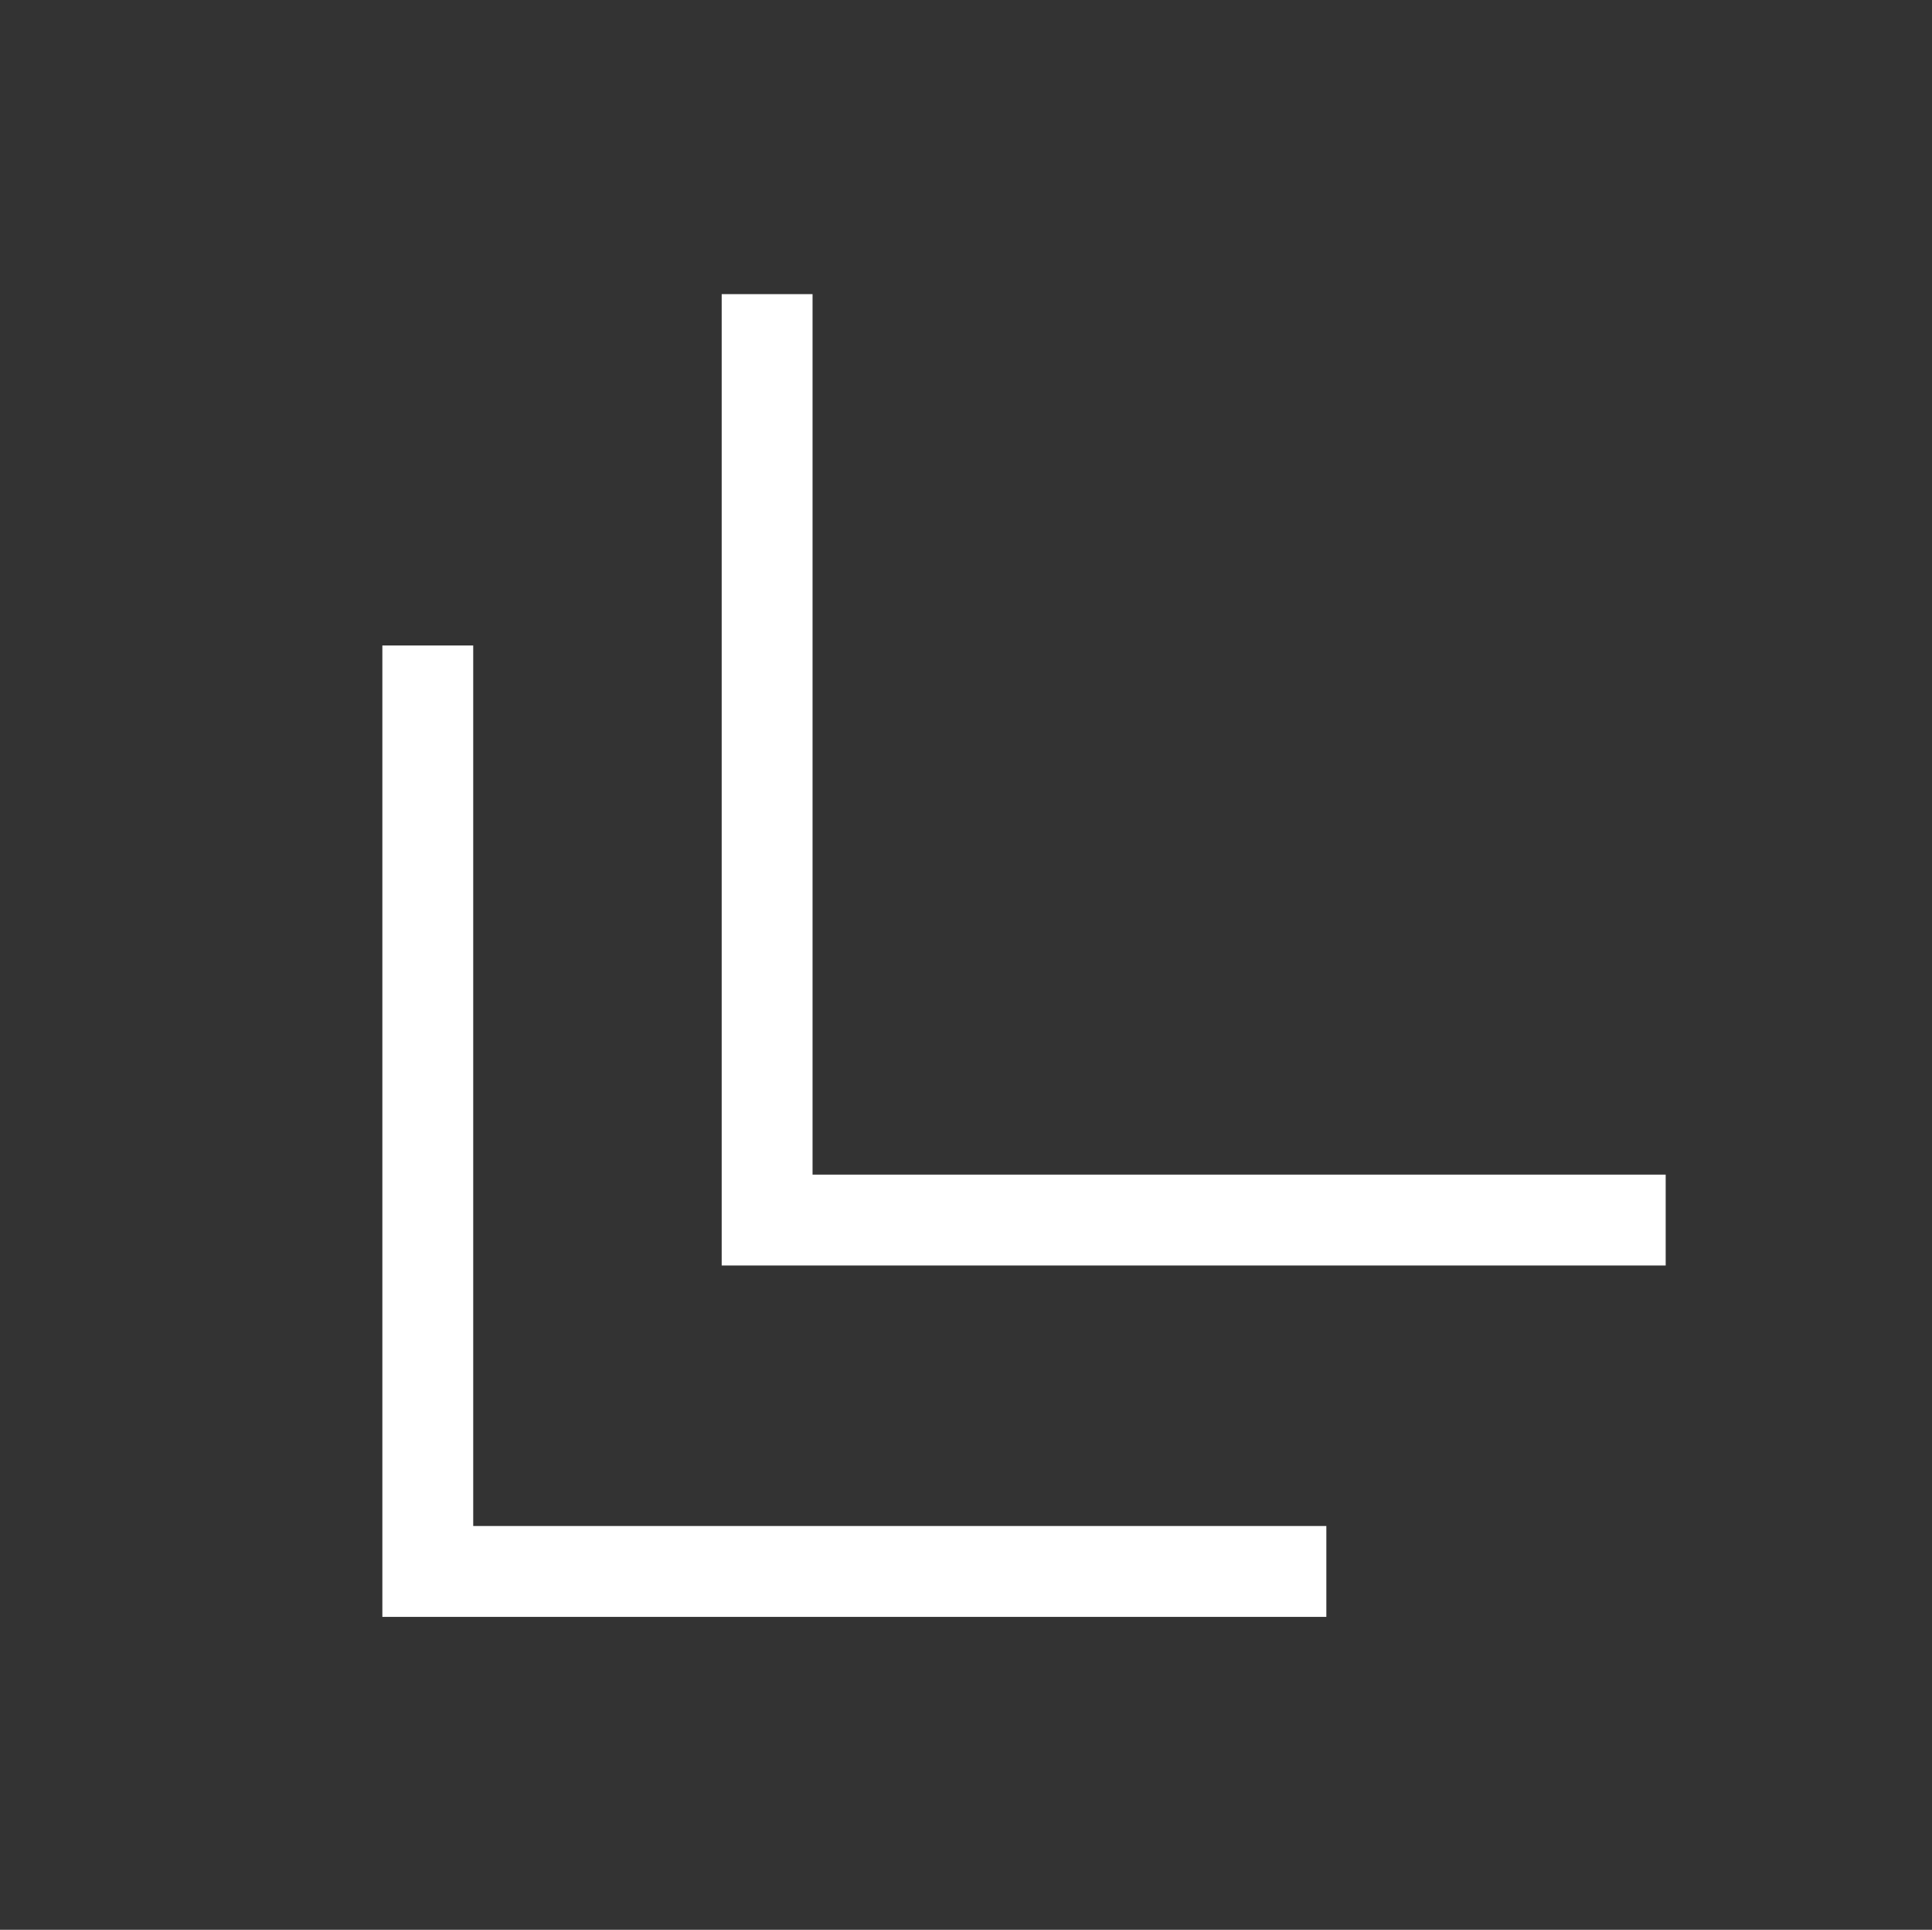
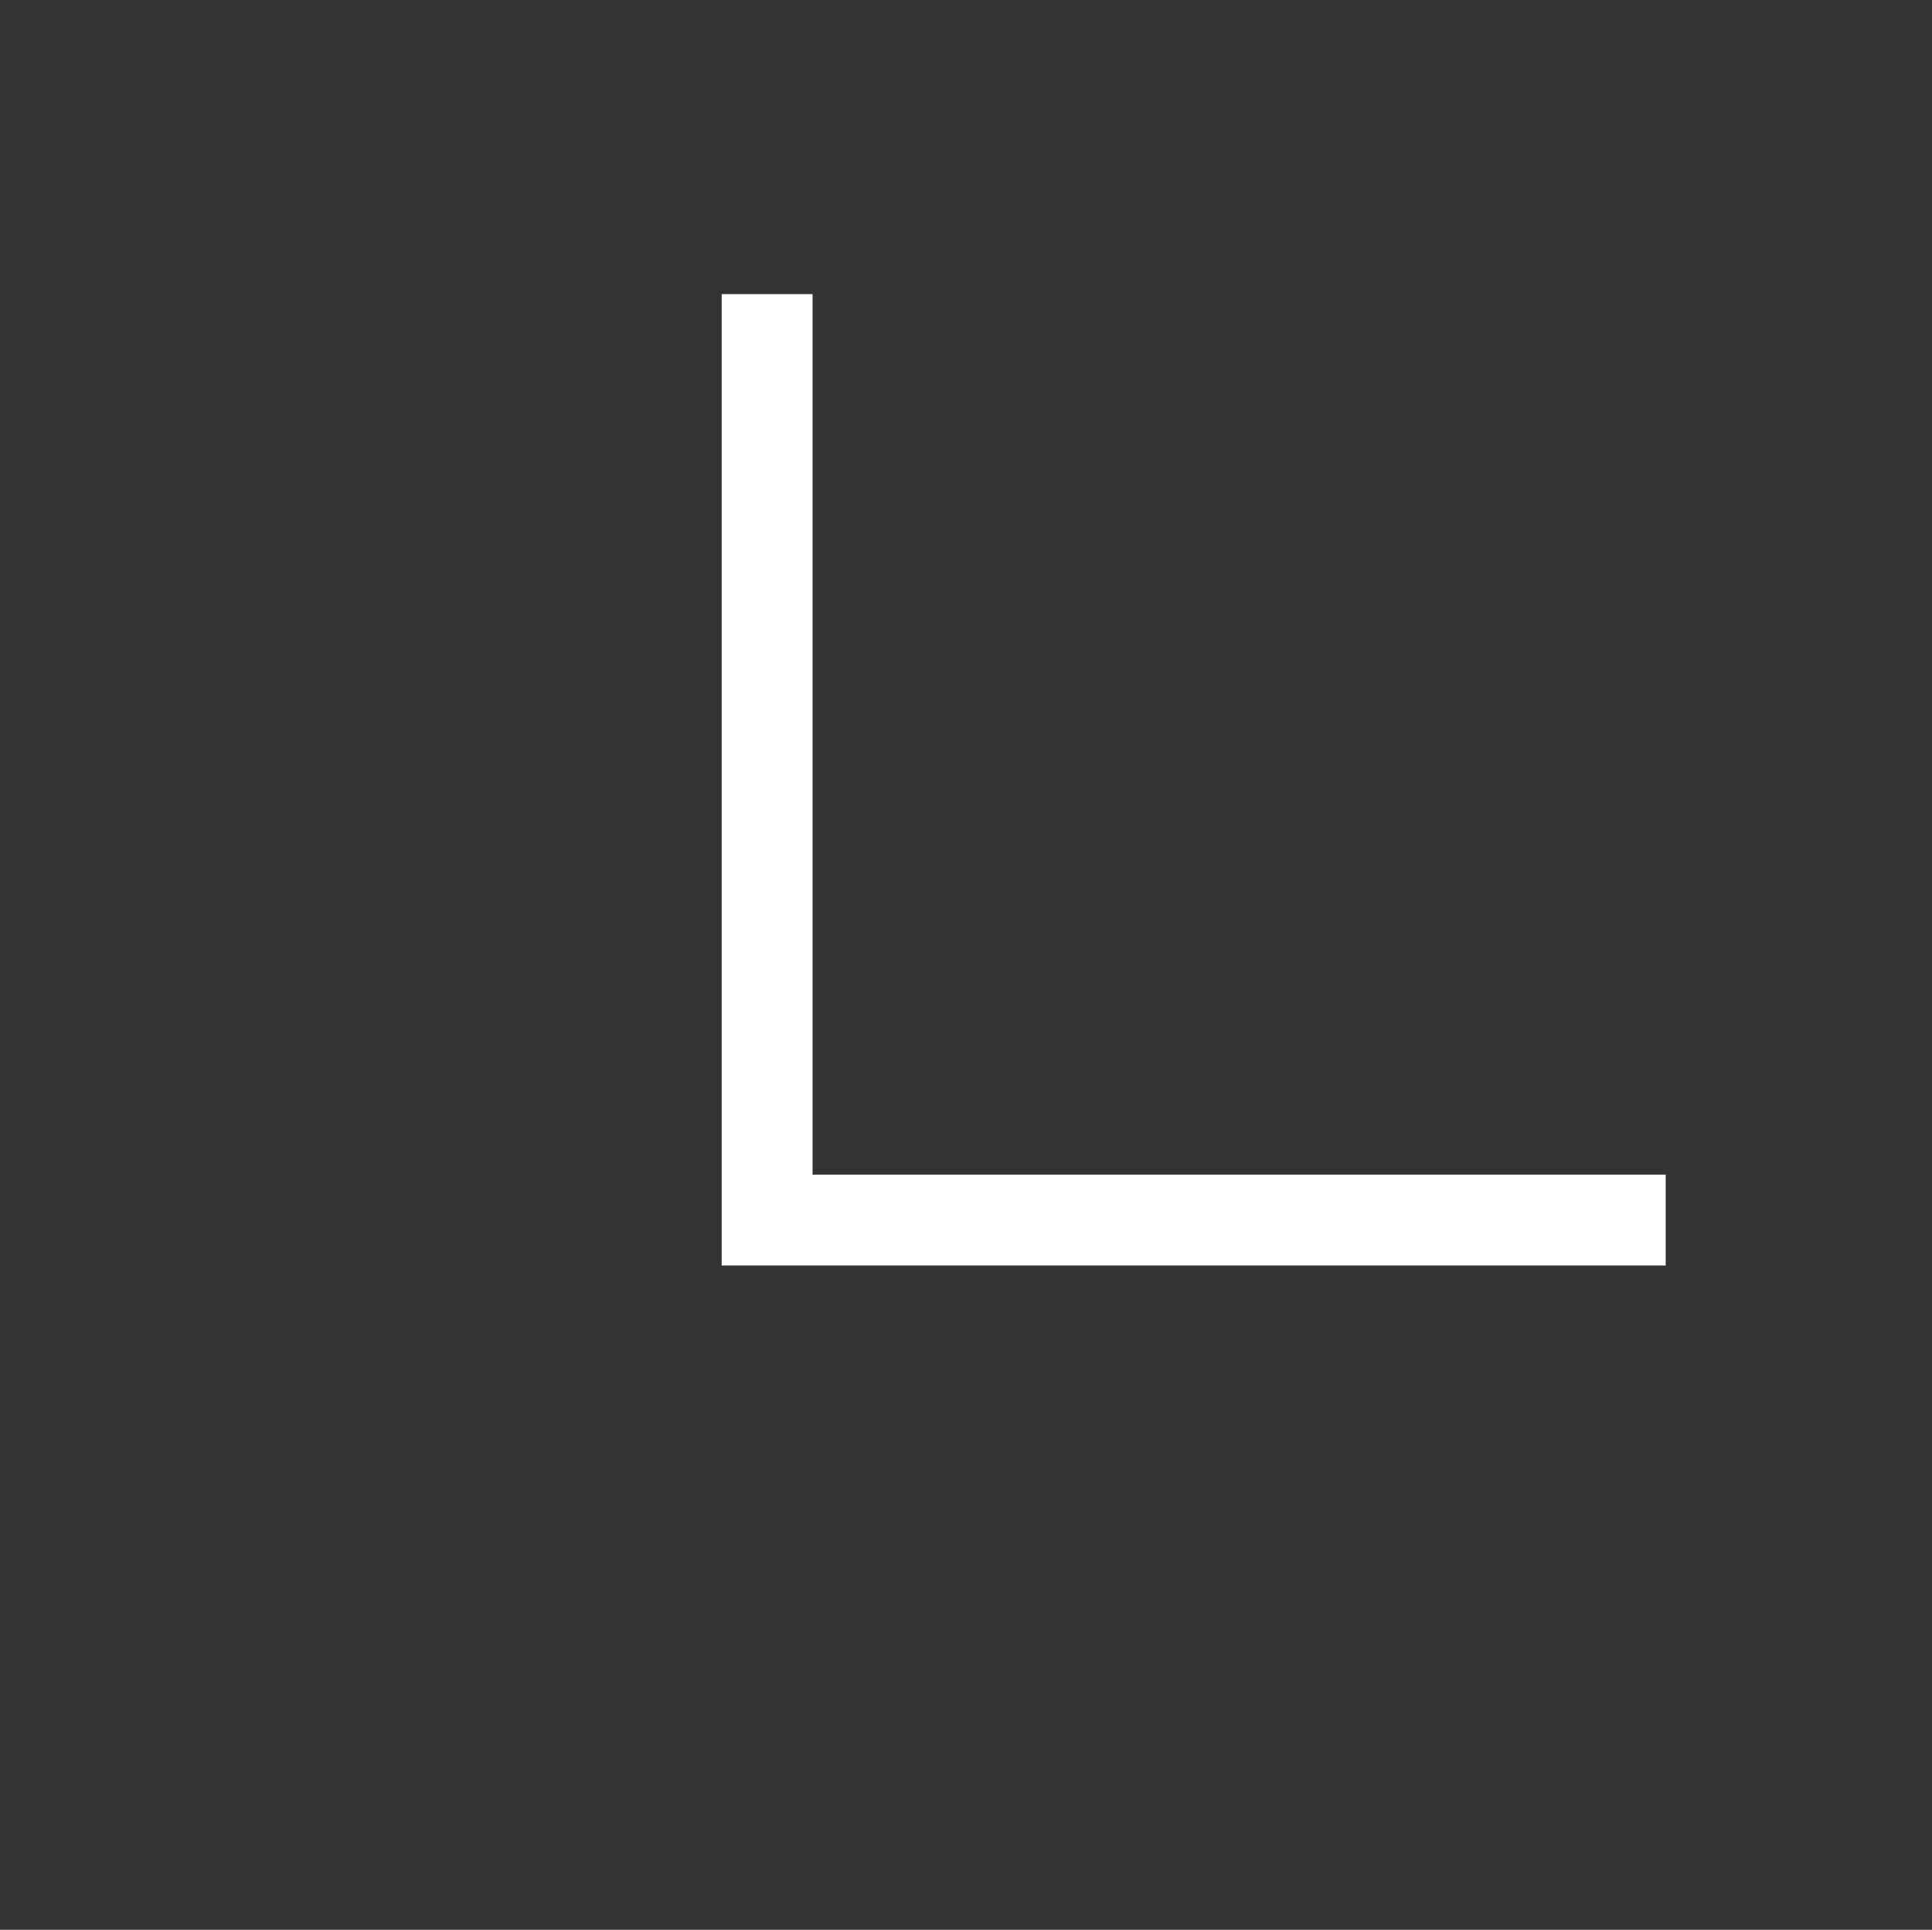
<svg xmlns="http://www.w3.org/2000/svg" viewBox="0 0 1082.73 1081.33" data-name="Layer 1" id="Layer_1">
  <rect x="0" y="0" width="1082.73" height="1081.33" fill="#333333" stroke="none" />
  <defs>
    <style>
      .cls-1 {
        fill: none;
        stroke: #fff;
        stroke-miterlimit: 10;
        stroke-width: 50.92px;
      }
    </style>
  </defs>
-   <polyline points="239.74 361.69 239.74 880.52 743.31 880.52" class="cls-1" />
  <polyline points="429.91 164.81 429.91 683.64 933.48 683.64" class="cls-1" />
</svg>